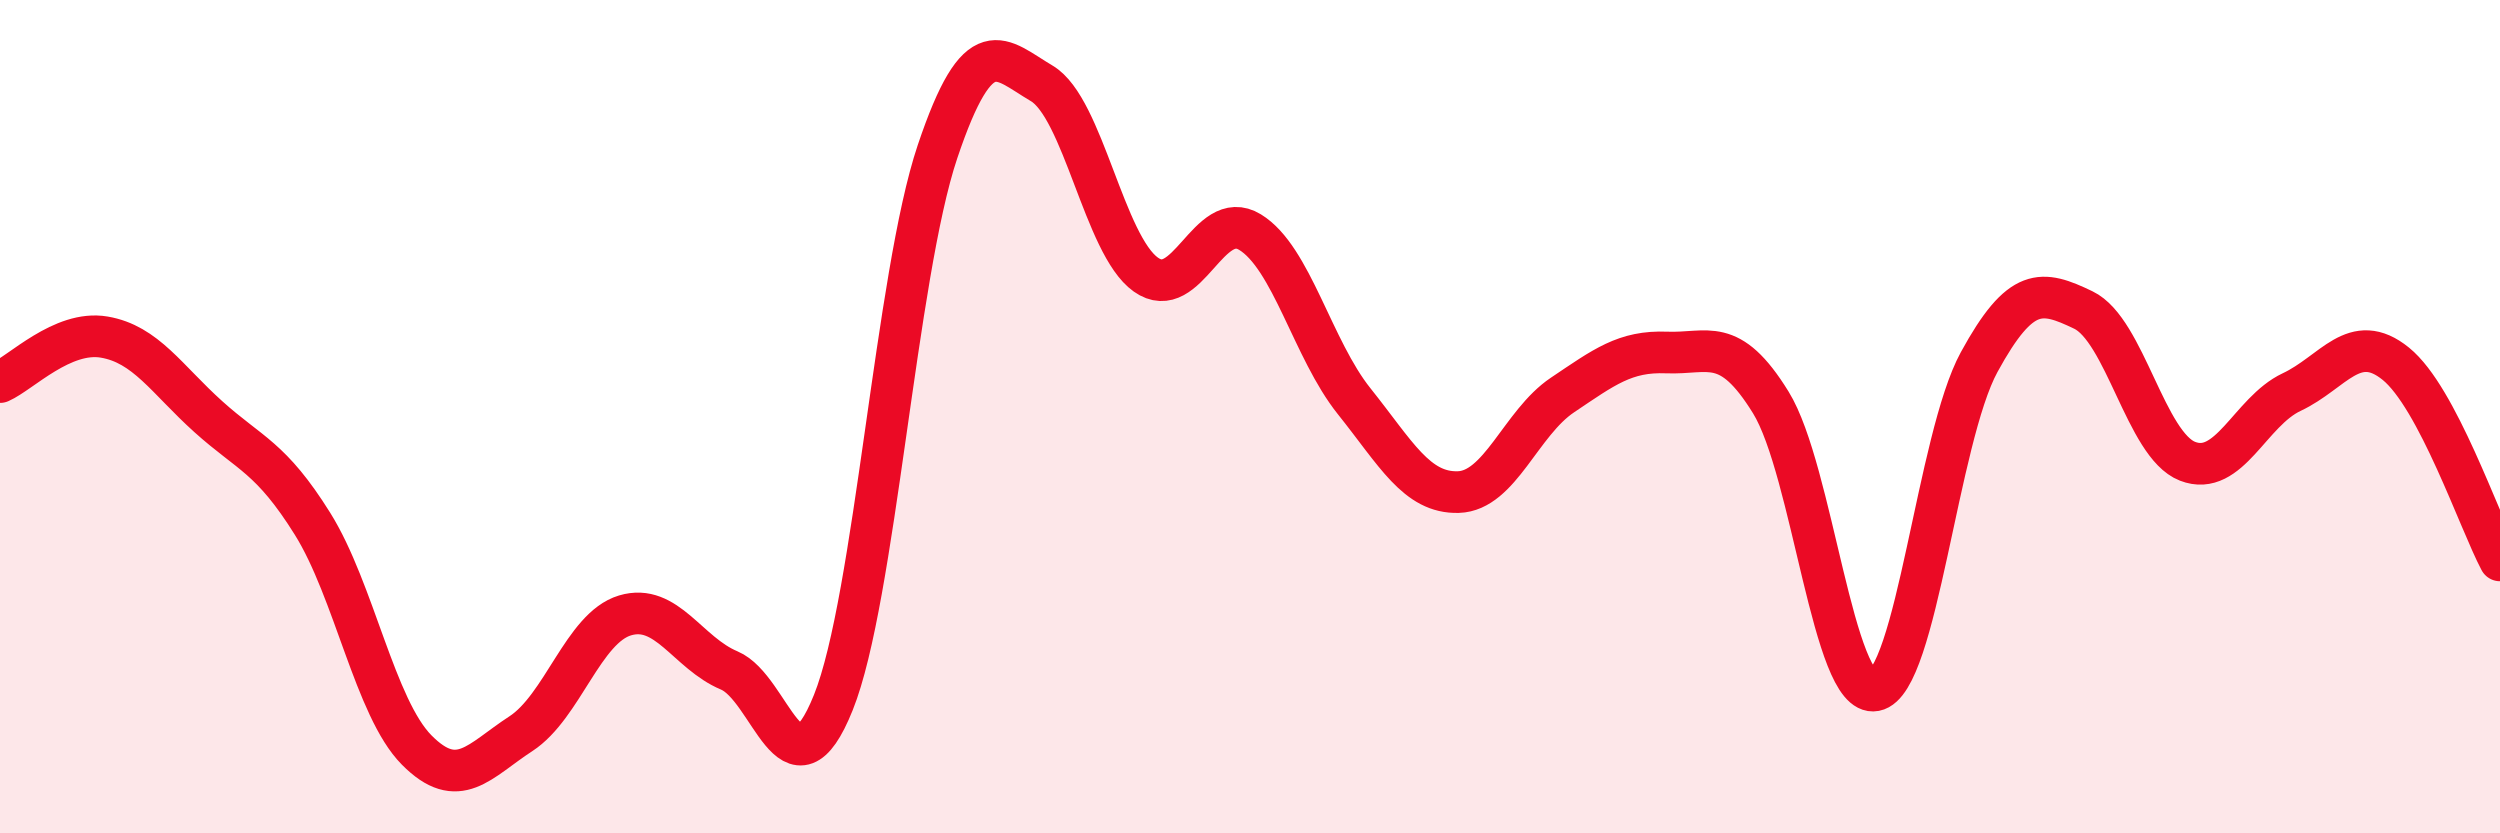
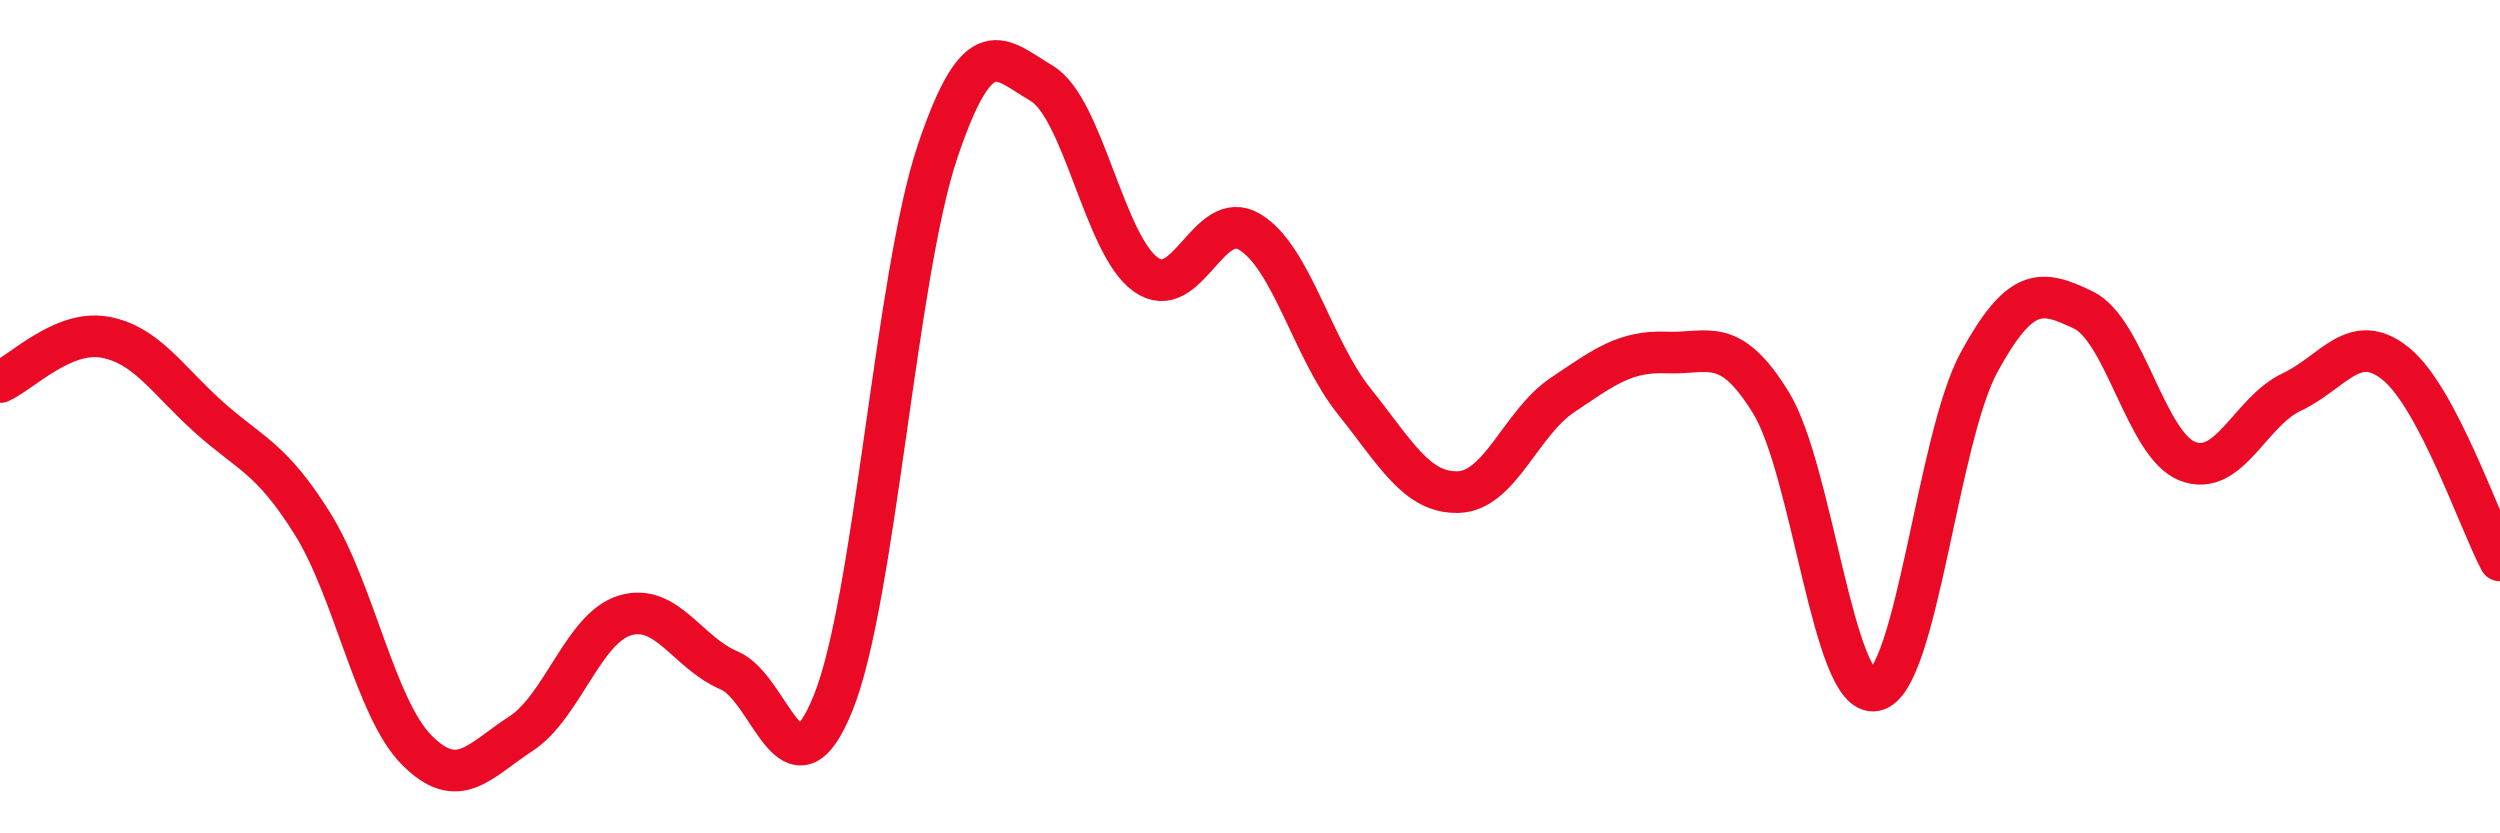
<svg xmlns="http://www.w3.org/2000/svg" width="60" height="20" viewBox="0 0 60 20">
-   <path d="M 0,9.17 C 0.5,8.95 1.5,7.92 2.5,8.09 C 3.5,8.26 4,9.1 5,10 C 6,10.9 6.5,10.97 7.5,12.57 C 8.5,14.17 9,16.99 10,18 C 11,19.01 11.5,18.26 12.5,17.61 C 13.5,16.96 14,15.07 15,14.77 C 16,14.47 16.5,15.67 17.5,16.09 C 18.5,16.51 19,19.35 20,16.86 C 21,14.37 21.5,6.61 22.5,3.64 C 23.5,0.67 24,1.41 25,2 C 26,2.59 26.5,5.88 27.5,6.59 C 28.5,7.3 29,4.96 30,5.57 C 31,6.18 31.5,8.38 32.5,9.63 C 33.5,10.88 34,11.84 35,11.81 C 36,11.78 36.5,10.15 37.5,9.48 C 38.5,8.81 39,8.42 40,8.46 C 41,8.5 41.5,8.04 42.5,9.66 C 43.5,11.28 44,16.76 45,16.57 C 46,16.38 46.5,10.52 47.5,8.69 C 48.5,6.86 49,6.96 50,7.44 C 51,7.92 51.5,10.68 52.5,11.07 C 53.5,11.46 54,9.88 55,9.41 C 56,8.94 56.5,7.92 57.5,8.73 C 58.5,9.54 59.5,12.51 60,13.45L60 20L0 20Z" fill="#EB0A25" opacity="0.1" stroke-linecap="round" stroke-linejoin="round" />
  <path d="M 0,9.17 C 0.5,8.95 1.5,7.92 2.5,8.09 C 3.5,8.26 4,9.1 5,10 C 6,10.9 6.5,10.97 7.5,12.57 C 8.5,14.17 9,16.99 10,18 C 11,19.01 11.5,18.26 12.5,17.61 C 13.5,16.96 14,15.07 15,14.77 C 16,14.47 16.5,15.67 17.5,16.09 C 18.5,16.51 19,19.35 20,16.86 C 21,14.37 21.5,6.61 22.5,3.64 C 23.5,0.67 24,1.41 25,2 C 26,2.59 26.5,5.88 27.5,6.59 C 28.5,7.3 29,4.96 30,5.57 C 31,6.18 31.5,8.38 32.5,9.63 C 33.5,10.88 34,11.84 35,11.81 C 36,11.78 36.5,10.15 37.5,9.48 C 38.5,8.81 39,8.42 40,8.46 C 41,8.5 41.5,8.04 42.5,9.66 C 43.5,11.28 44,16.76 45,16.57 C 46,16.38 46.5,10.52 47.5,8.69 C 48.5,6.86 49,6.96 50,7.44 C 51,7.92 51.5,10.68 52.5,11.07 C 53.5,11.46 54,9.88 55,9.41 C 56,8.94 56.5,7.92 57.5,8.73 C 58.5,9.54 59.5,12.51 60,13.45" stroke="#EB0A25" stroke-width="1" fill="none" stroke-linecap="round" stroke-linejoin="round" />
</svg>